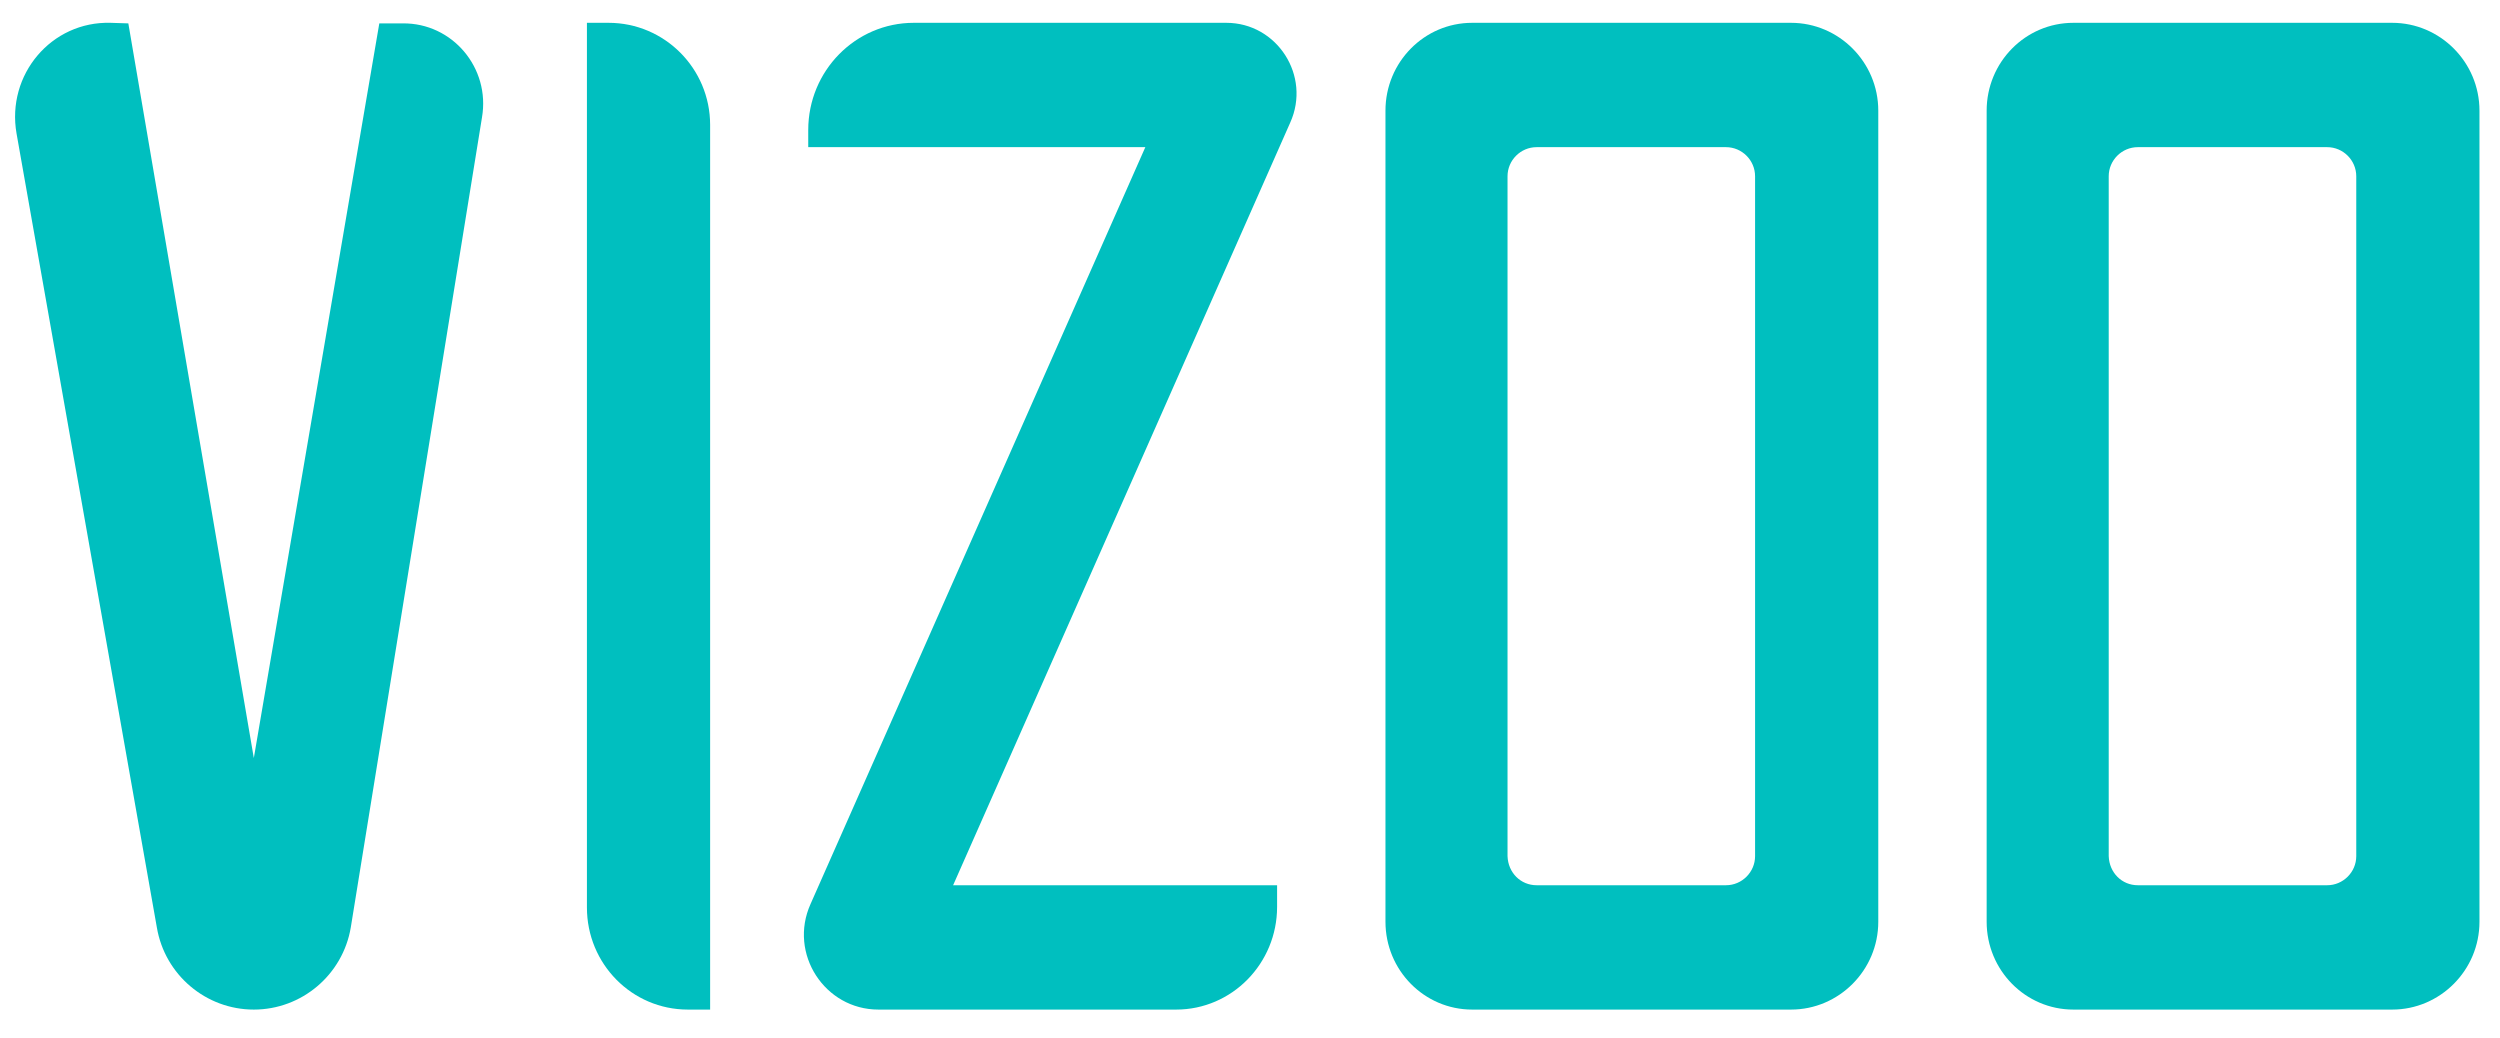
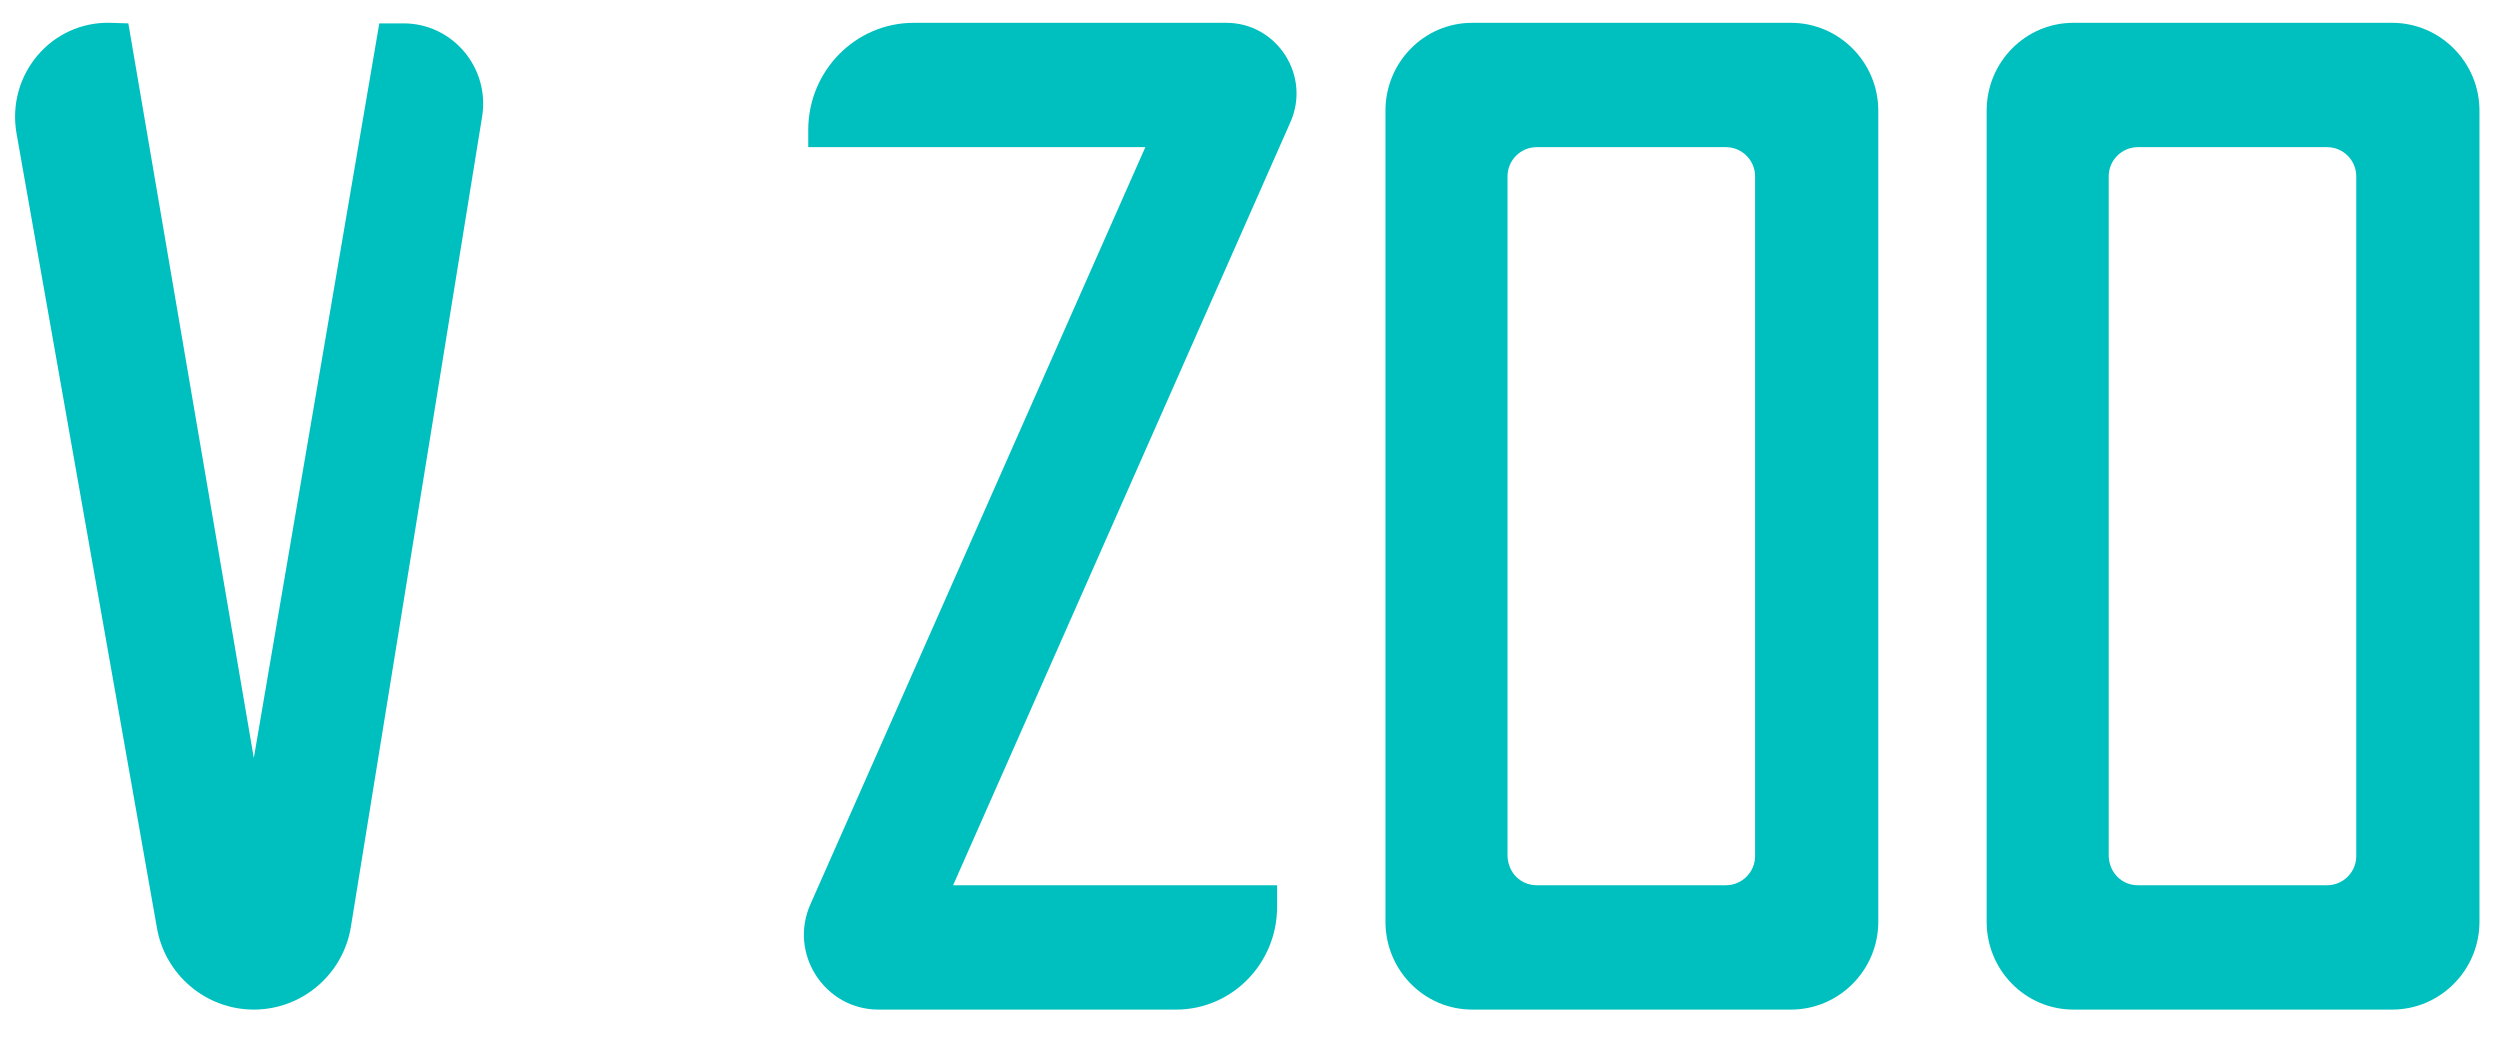
<svg xmlns="http://www.w3.org/2000/svg" version="1.1" id="Layer_1" x="0px" y="0px" viewBox="0 0 438.3 182" style="enable-background:new 0 0 438.3 182;" xml:space="preserve">
  <style type="text/css">
	.st0{fill-rule:evenodd;clip-rule:evenodd;fill:#00BFBF;}
</style>
  <g id="Page-1">
    <g id="Logo" transform="translate(1, -274)">
      <g id="VIZOO-Logo" transform="translate(-1, 274)">
        <g id="Logo-Vizoo" transform="translate(87, 87)">
          <path id="O" class="st0" d="M287.8,68.2h33.2c2.8,0,5.1-2.3,5.1-5.1V-56.1c0-2.8-2.3-5.1-5.1-5.1h-33.2c-2.8,0-5.1,2.3-5.1,5.1      V63.1C282.8,66,285,68.2,287.8,68.2 M332.4,90h-55.9c-8.4,0-15.2-6.9-15.2-15.4V-67.6c0-8.5,6.8-15.4,15.2-15.4h55.9      c8.4,0,15.3,6.9,15.3,15.4V74.6C347.7,83.1,340.8,90,332.4,90" />
          <path id="O_00000005255561408953140290000011093046232355980987_" class="st0" d="M182.4,68.2h33.2c2.8,0,5.1-2.3,5.1-5.1V-56.1      c0-2.8-2.3-5.1-5.1-5.1h-33.2c-2.8,0-5.1,2.3-5.1,5.1V63.1C177.4,66,179.6,68.2,182.4,68.2 M227,90h-55.9      c-8.4,0-15.2-6.9-15.2-15.4V-67.6c0-8.5,6.8-15.4,15.2-15.4H227c8.4,0,15.3,6.9,15.3,15.4V74.6C242.3,83.1,235.4,90,227,90" />
          <path id="Z" class="st0" d="M67,90c-9.4,0-15.8-9.8-11.9-18.5l58.7-132.7H54.7l0-3C54.7-74.6,63-83,73.2-83H128      c8.9,0,14.9,9.3,11.2,17.5L80.1,68.2h56.8l0,3.8c0,9.9-7.9,18-17.7,18H67z" />
-           <path id="I" class="st0" d="M37.5,90h-3.9c-9.8,0-17.7-8-17.7-17.9V-83h3.8c9.8,0,17.8,8,17.8,17.9V90z" />
          <path id="V" class="st0" d="M-16.4-82.9l-4.1,0l-22,128.8l-22-128.8l-3.1-0.1c-10.4-0.3-18.3,9.1-16.5,19.4l24.6,139.2      c1.4,8.3,8.6,14.4,17,14.4c8.4,0,15.6-6.1,17-14.4l23-142C-1-75.1-7.7-83-16.4-82.9" />
        </g>
      </g>
    </g>
  </g>
</svg>